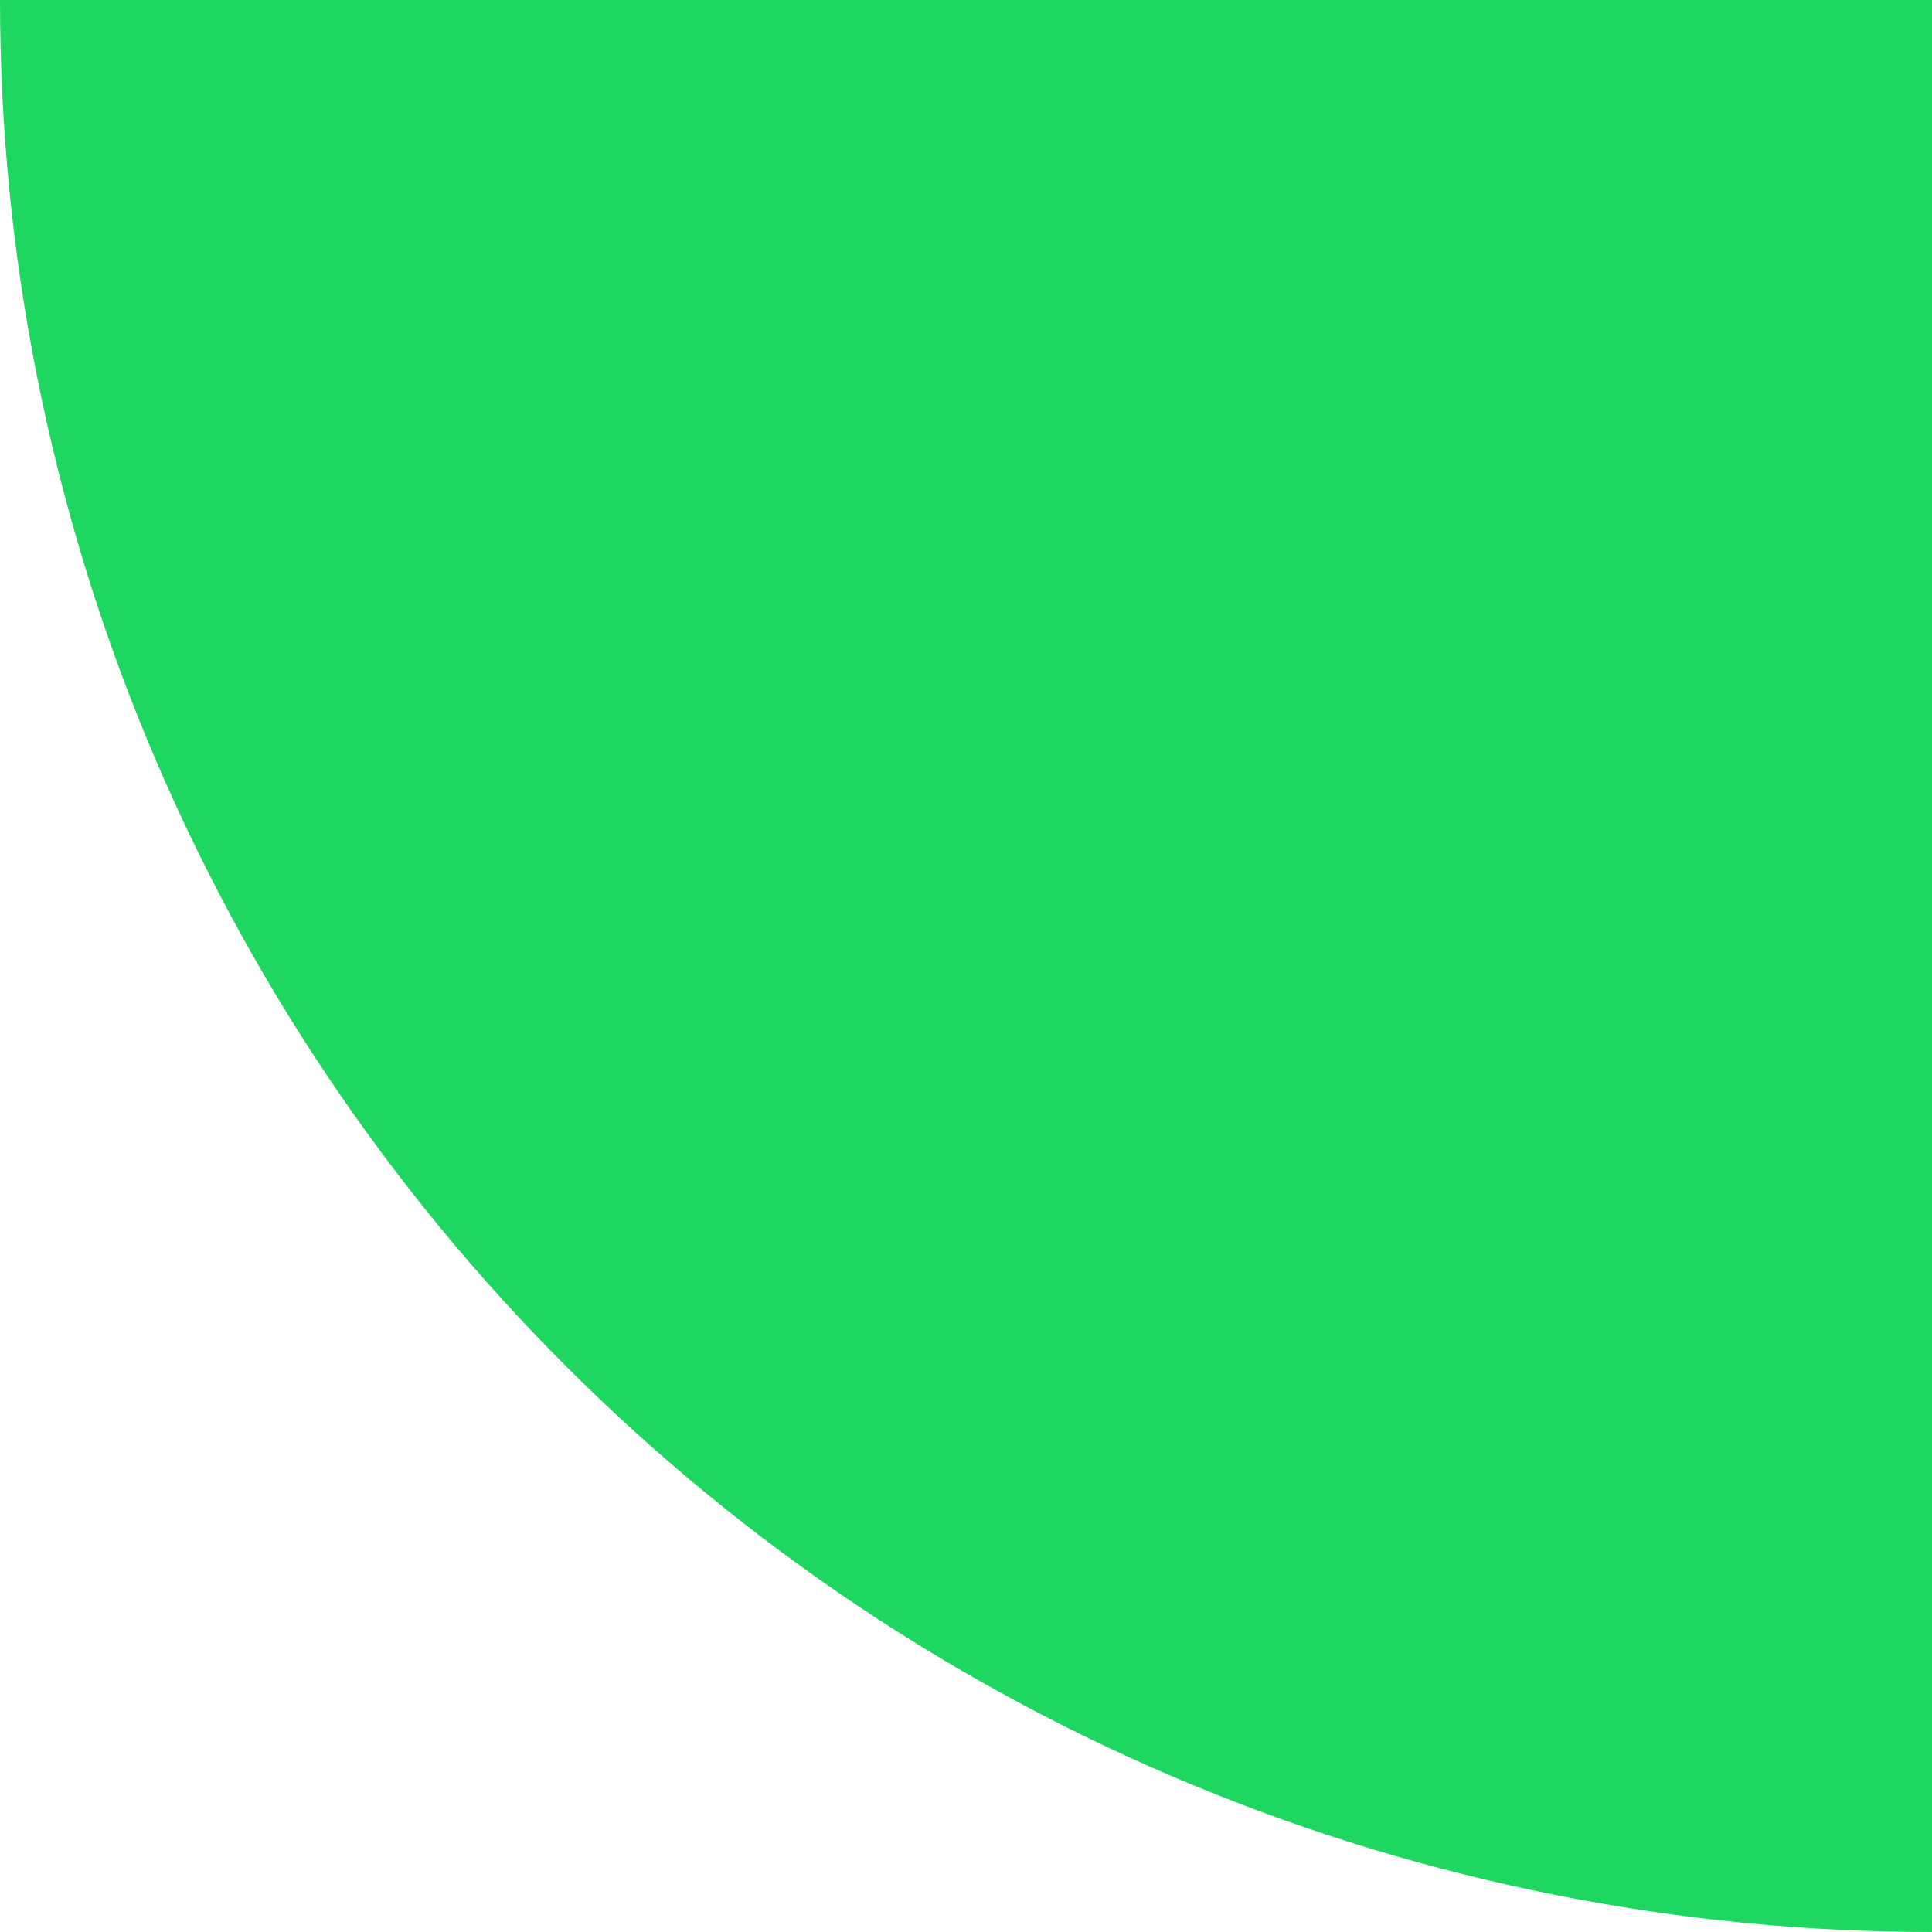
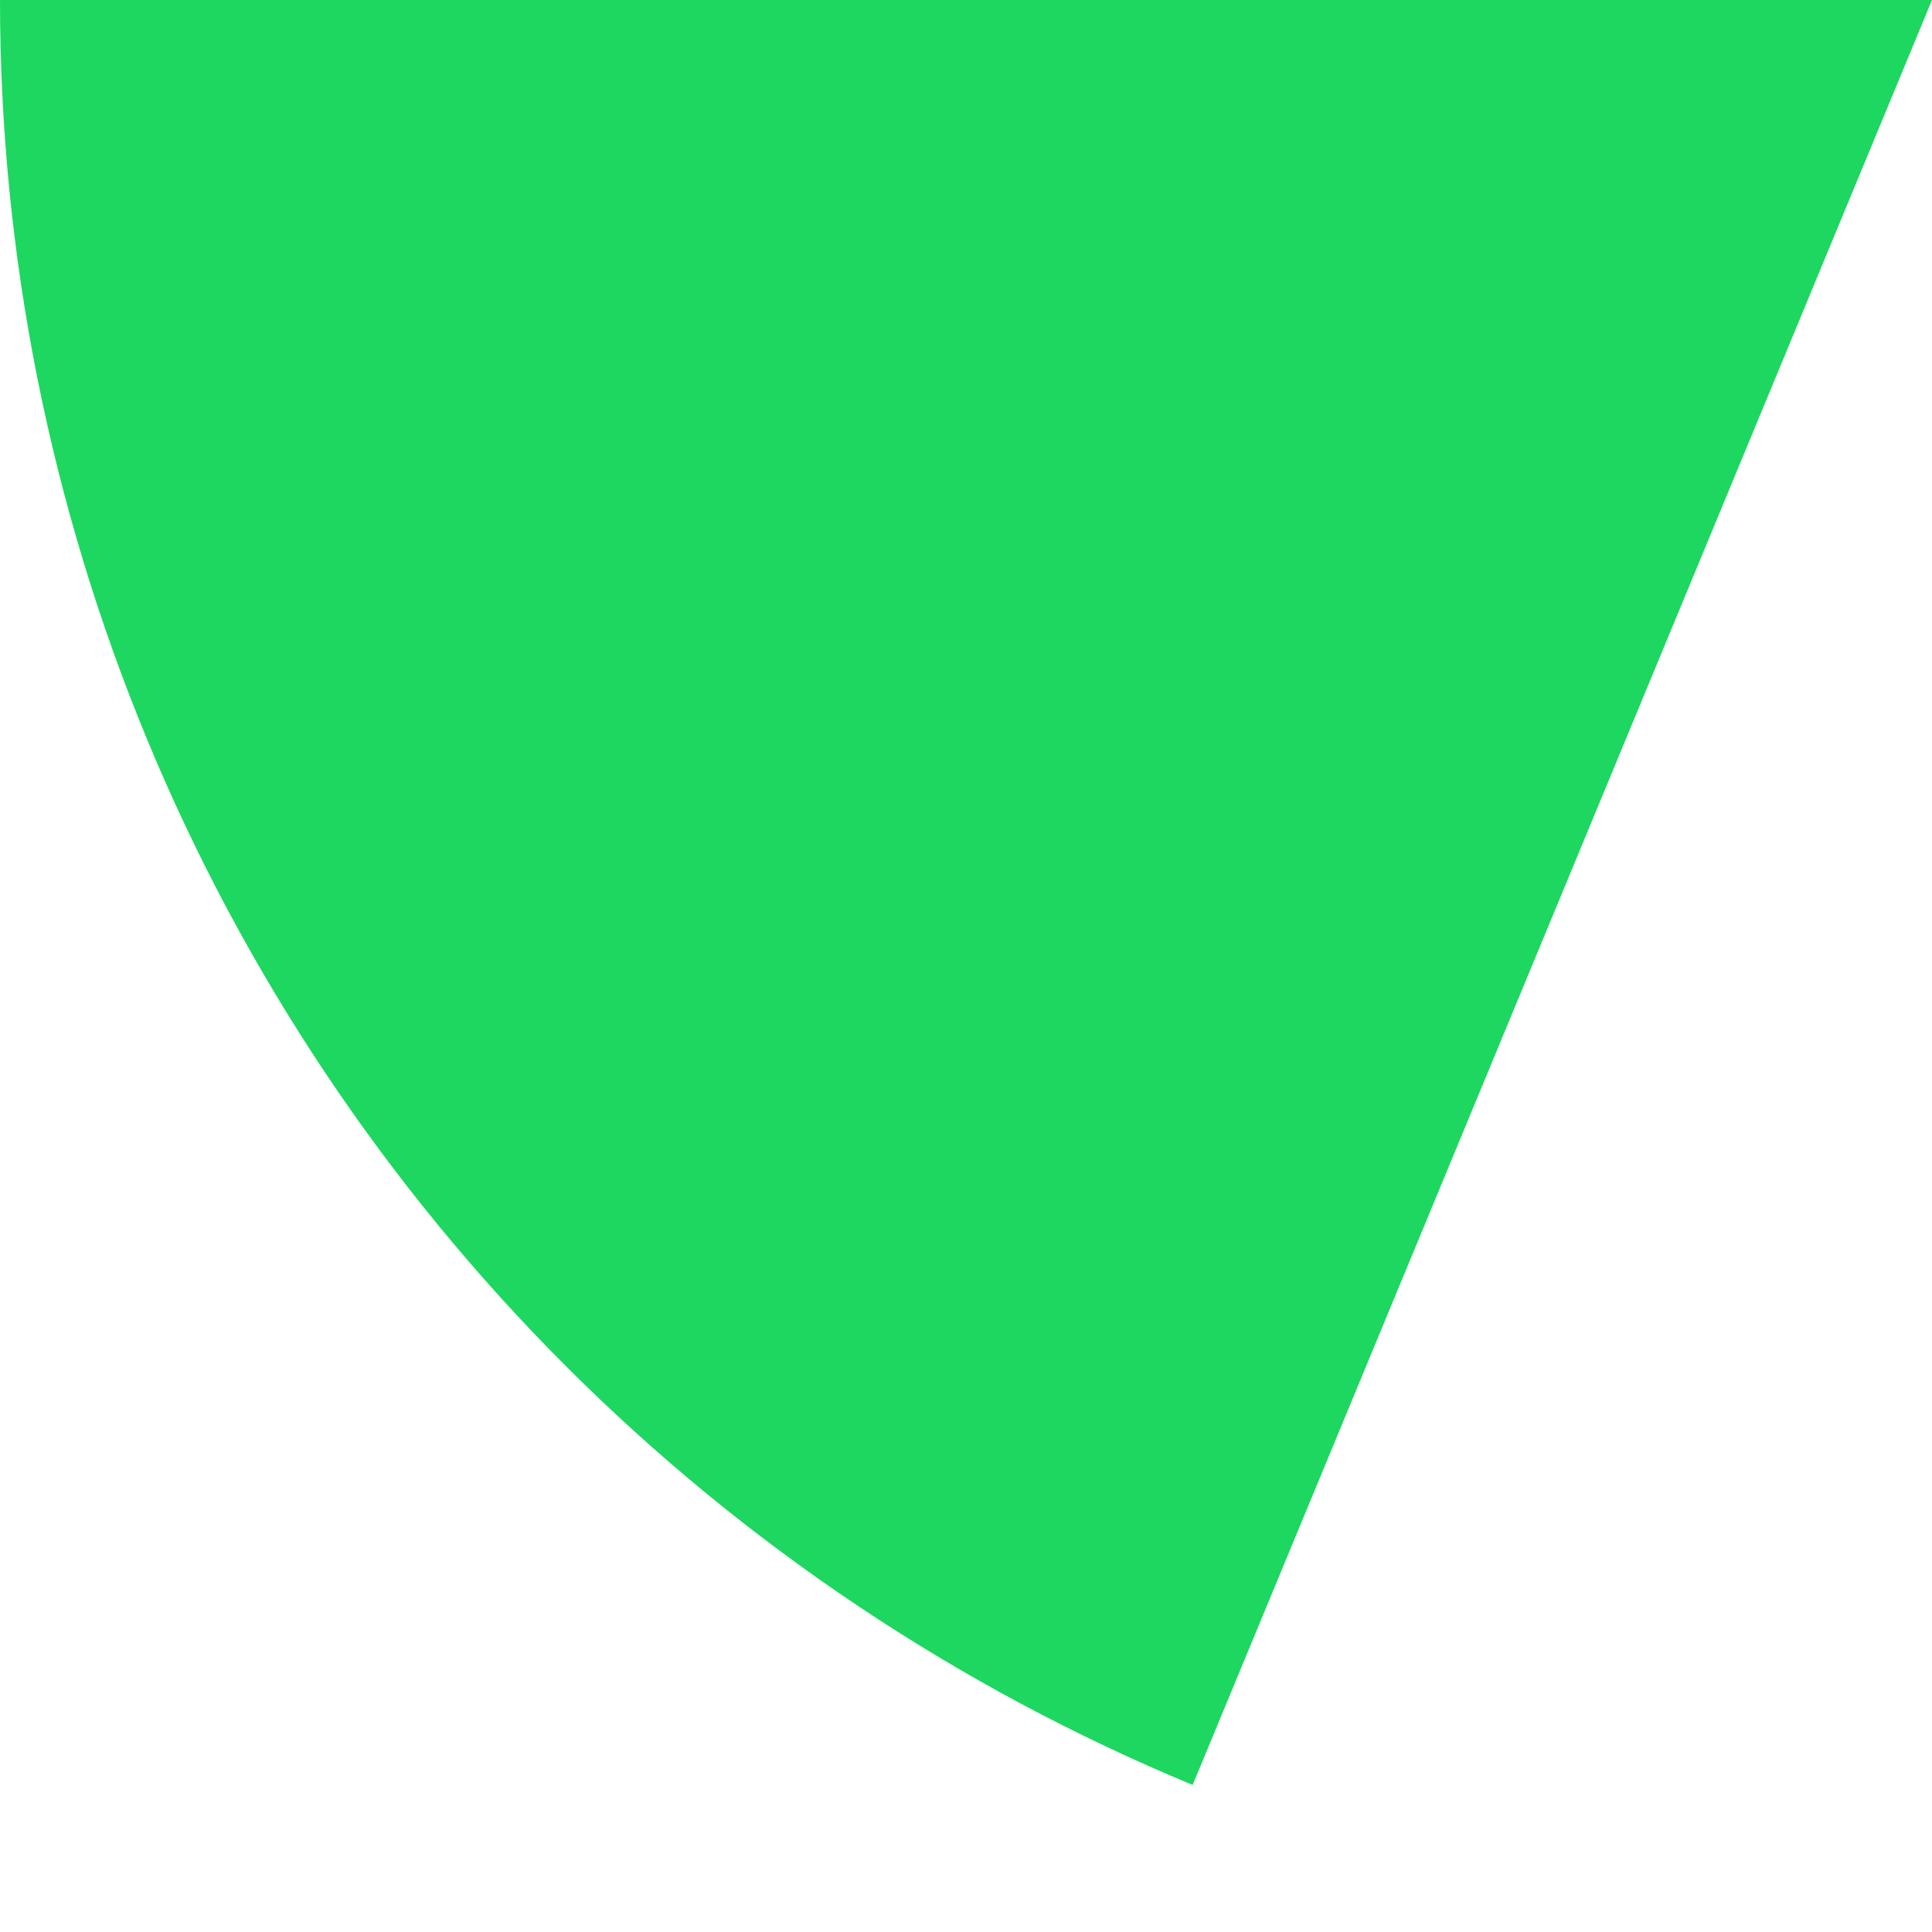
<svg xmlns="http://www.w3.org/2000/svg" width="60" height="60" viewBox="0 0 60 60" fill="none">
-   <path d="M1.43067e-06 -5.24537e-06C7.41838e-07 7.879 1.552 15.681 4.567 22.961C7.583 30.241 12.002 36.855 17.574 42.426C23.145 47.998 29.759 52.417 37.039 55.433C44.319 58.448 52.121 60 60 60L60 0L1.43067e-06 -5.24537e-06Z" fill="#1ED760" />
+   <path d="M1.43067e-06 -5.24537e-06C7.41838e-07 7.879 1.552 15.681 4.567 22.961C7.583 30.241 12.002 36.855 17.574 42.426C23.145 47.998 29.759 52.417 37.039 55.433L60 0L1.43067e-06 -5.24537e-06Z" fill="#1ED760" />
</svg>